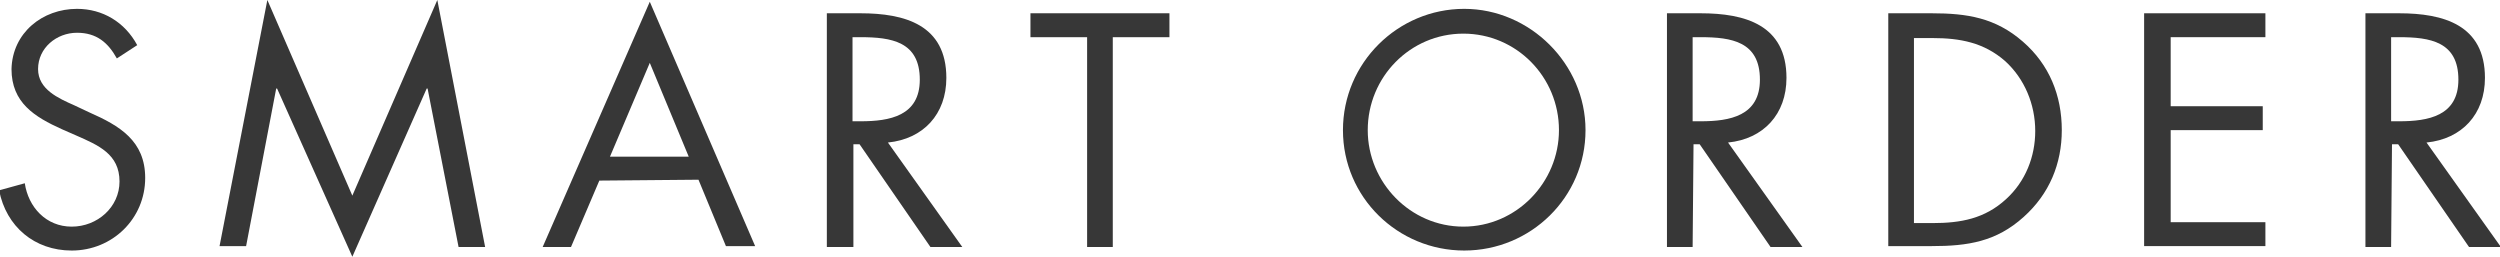
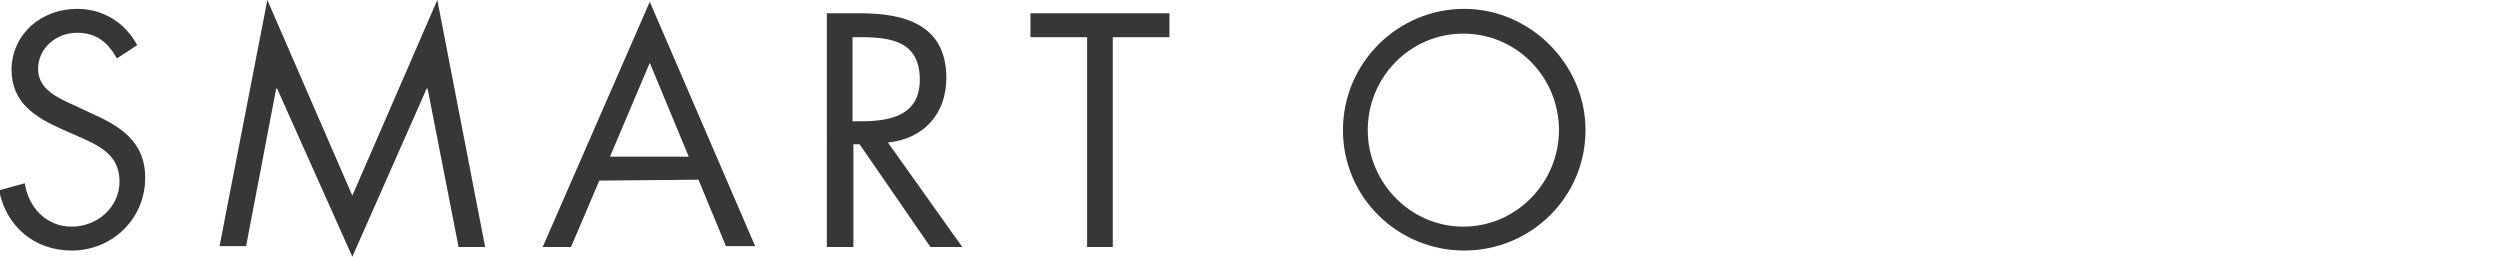
<svg xmlns="http://www.w3.org/2000/svg" version="1.1" id="レイアウト" x="0px" y="0px" viewBox="0 0 282.4 29" style="enable-background:new 0 0 282.4 29;" xml:space="preserve">
  <style type="text/css">
	.st0{fill:#373737;}
</style>
  <g>
-     <path class="st0" d="M13.2,6.6c-1-1.8-2.3-2.9-4.5-2.9c-2.3,0-4.4,1.7-4.4,4.1c0,2.3,2.3,3.3,4.1,4.1l1.7,0.8   c3.4,1.5,6.3,3.2,6.3,7.4c0,4.6-3.7,8.2-8.3,8.2c-4.2,0-7.4-2.7-8.2-6.8l2.9-0.8c0.4,2.7,2.4,4.9,5.3,4.9s5.4-2.2,5.4-5.1   c0-3.1-2.4-4.1-4.9-5.2L7,14.6c-3.1-1.4-5.7-3-5.7-6.8C1.4,3.7,4.8,1,8.7,1c2.9,0,5.4,1.5,6.8,4.1L13.2,6.6z" />
+     <path class="st0" d="M13.2,6.6c-1-1.8-2.3-2.9-4.5-2.9c-2.3,0-4.4,1.7-4.4,4.1c0,2.3,2.3,3.3,4.1,4.1l1.7,0.8   c3.4,1.5,6.3,3.2,6.3,7.4c0,4.6-3.7,8.2-8.3,8.2c-4.2,0-7.4-2.7-8.2-6.8l2.9-0.8c0.4,2.7,2.4,4.9,5.3,4.9s5.4-2.2,5.4-5.1   c0-3.1-2.4-4.1-4.9-5.2L7,14.6c-3.1-1.4-5.7-3-5.7-6.8C1.4,3.7,4.8,1,8.7,1c2.9,0,5.4,1.5,6.8,4.1L13.2,6.6" />
    <path class="st0" d="M30.2,0l9.6,22.1L49.4,0l5.4,27.9h-3L48.3,10h-0.1l-8.4,19l-8.5-19h-0.1l-3.4,17.8h-3L30.2,0z" />
    <path class="st0" d="M67.7,20.4l-3.2,7.5h-3.2L73.4,0.2l11.9,27.6H82l-3.1-7.5L67.7,20.4L67.7,20.4z M73.4,7.1l-4.5,10.6h8.9   L73.4,7.1z" />
    <path class="st0" d="M96.3,27.9h-2.9V1.5h3.8c5,0,9.7,1.3,9.7,7.3c0,4.1-2.6,6.9-6.6,7.3l8.4,11.8h-3.6l-8-11.6h-0.7v11.6H96.3z    M96.3,13.7h0.9c3.3,0,6.7-0.6,6.7-4.7c0-4.3-3.2-4.8-6.7-4.8h-0.9V13.7z" />
    <path class="st0" d="M125.7,27.9h-2.9V4.2h-6.4V1.5h15.7v2.7h-6.4C125.7,4.2,125.7,27.9,125.7,27.9z" />
    <path class="st0" d="M179.1,14.7c0,7.6-6.2,13.6-13.7,13.6s-13.7-6-13.7-13.6S157.9,1,165.4,1C172.8,1,179.1,7.2,179.1,14.7z    M154.5,14.7c0,5.9,4.8,10.9,10.8,10.9s10.8-5,10.8-10.9c0-6-4.8-10.9-10.8-10.9C159.3,3.8,154.5,8.7,154.5,14.7z" />
-     <path class="st0" d="M191.2,27.9h-2.9V1.5h3.8c5,0,9.7,1.3,9.7,7.3c0,4.1-2.6,6.9-6.6,7.3l8.4,11.8H200l-8-11.6h-0.7L191.2,27.9   L191.2,27.9z M191.2,13.7h0.9c3.3,0,6.7-0.6,6.7-4.7c0-4.3-3.2-4.8-6.7-4.8h-0.9V13.7z" />
-     <path class="st0" d="M213.2,1.5h5c4,0,7.2,0.5,10.3,3.2c3,2.6,4.4,6.1,4.4,10c0,3.8-1.4,7.2-4.3,9.8c-3.1,2.8-6.3,3.3-10.4,3.3   h-4.9V1.5H213.2z M218.3,25.2c3.2,0,5.9-0.5,8.3-2.7c2.2-2,3.3-4.8,3.3-7.7c0-3-1.2-5.9-3.4-7.9c-2.4-2.1-5.1-2.6-8.2-2.6h-2.1   v20.9H218.3z" />
-     <path class="st0" d="M242.2,1.5h13.7v2.7h-10.7V12h10.4v2.7h-10.4v10.4h10.7v2.7h-13.7V1.5z" />
-     <path class="st0" d="M270.1,27.9h-2.9V1.5h3.8c5,0,9.7,1.3,9.7,7.3c0,4.1-2.6,6.9-6.6,7.3l8.4,11.8h-3.6l-8-11.6h-0.7L270.1,27.9   L270.1,27.9z M270.1,13.7h0.9c3.3,0,6.7-0.6,6.7-4.7c0-4.3-3.2-4.8-6.7-4.8h-0.9V13.7z" />
  </g>
</svg>